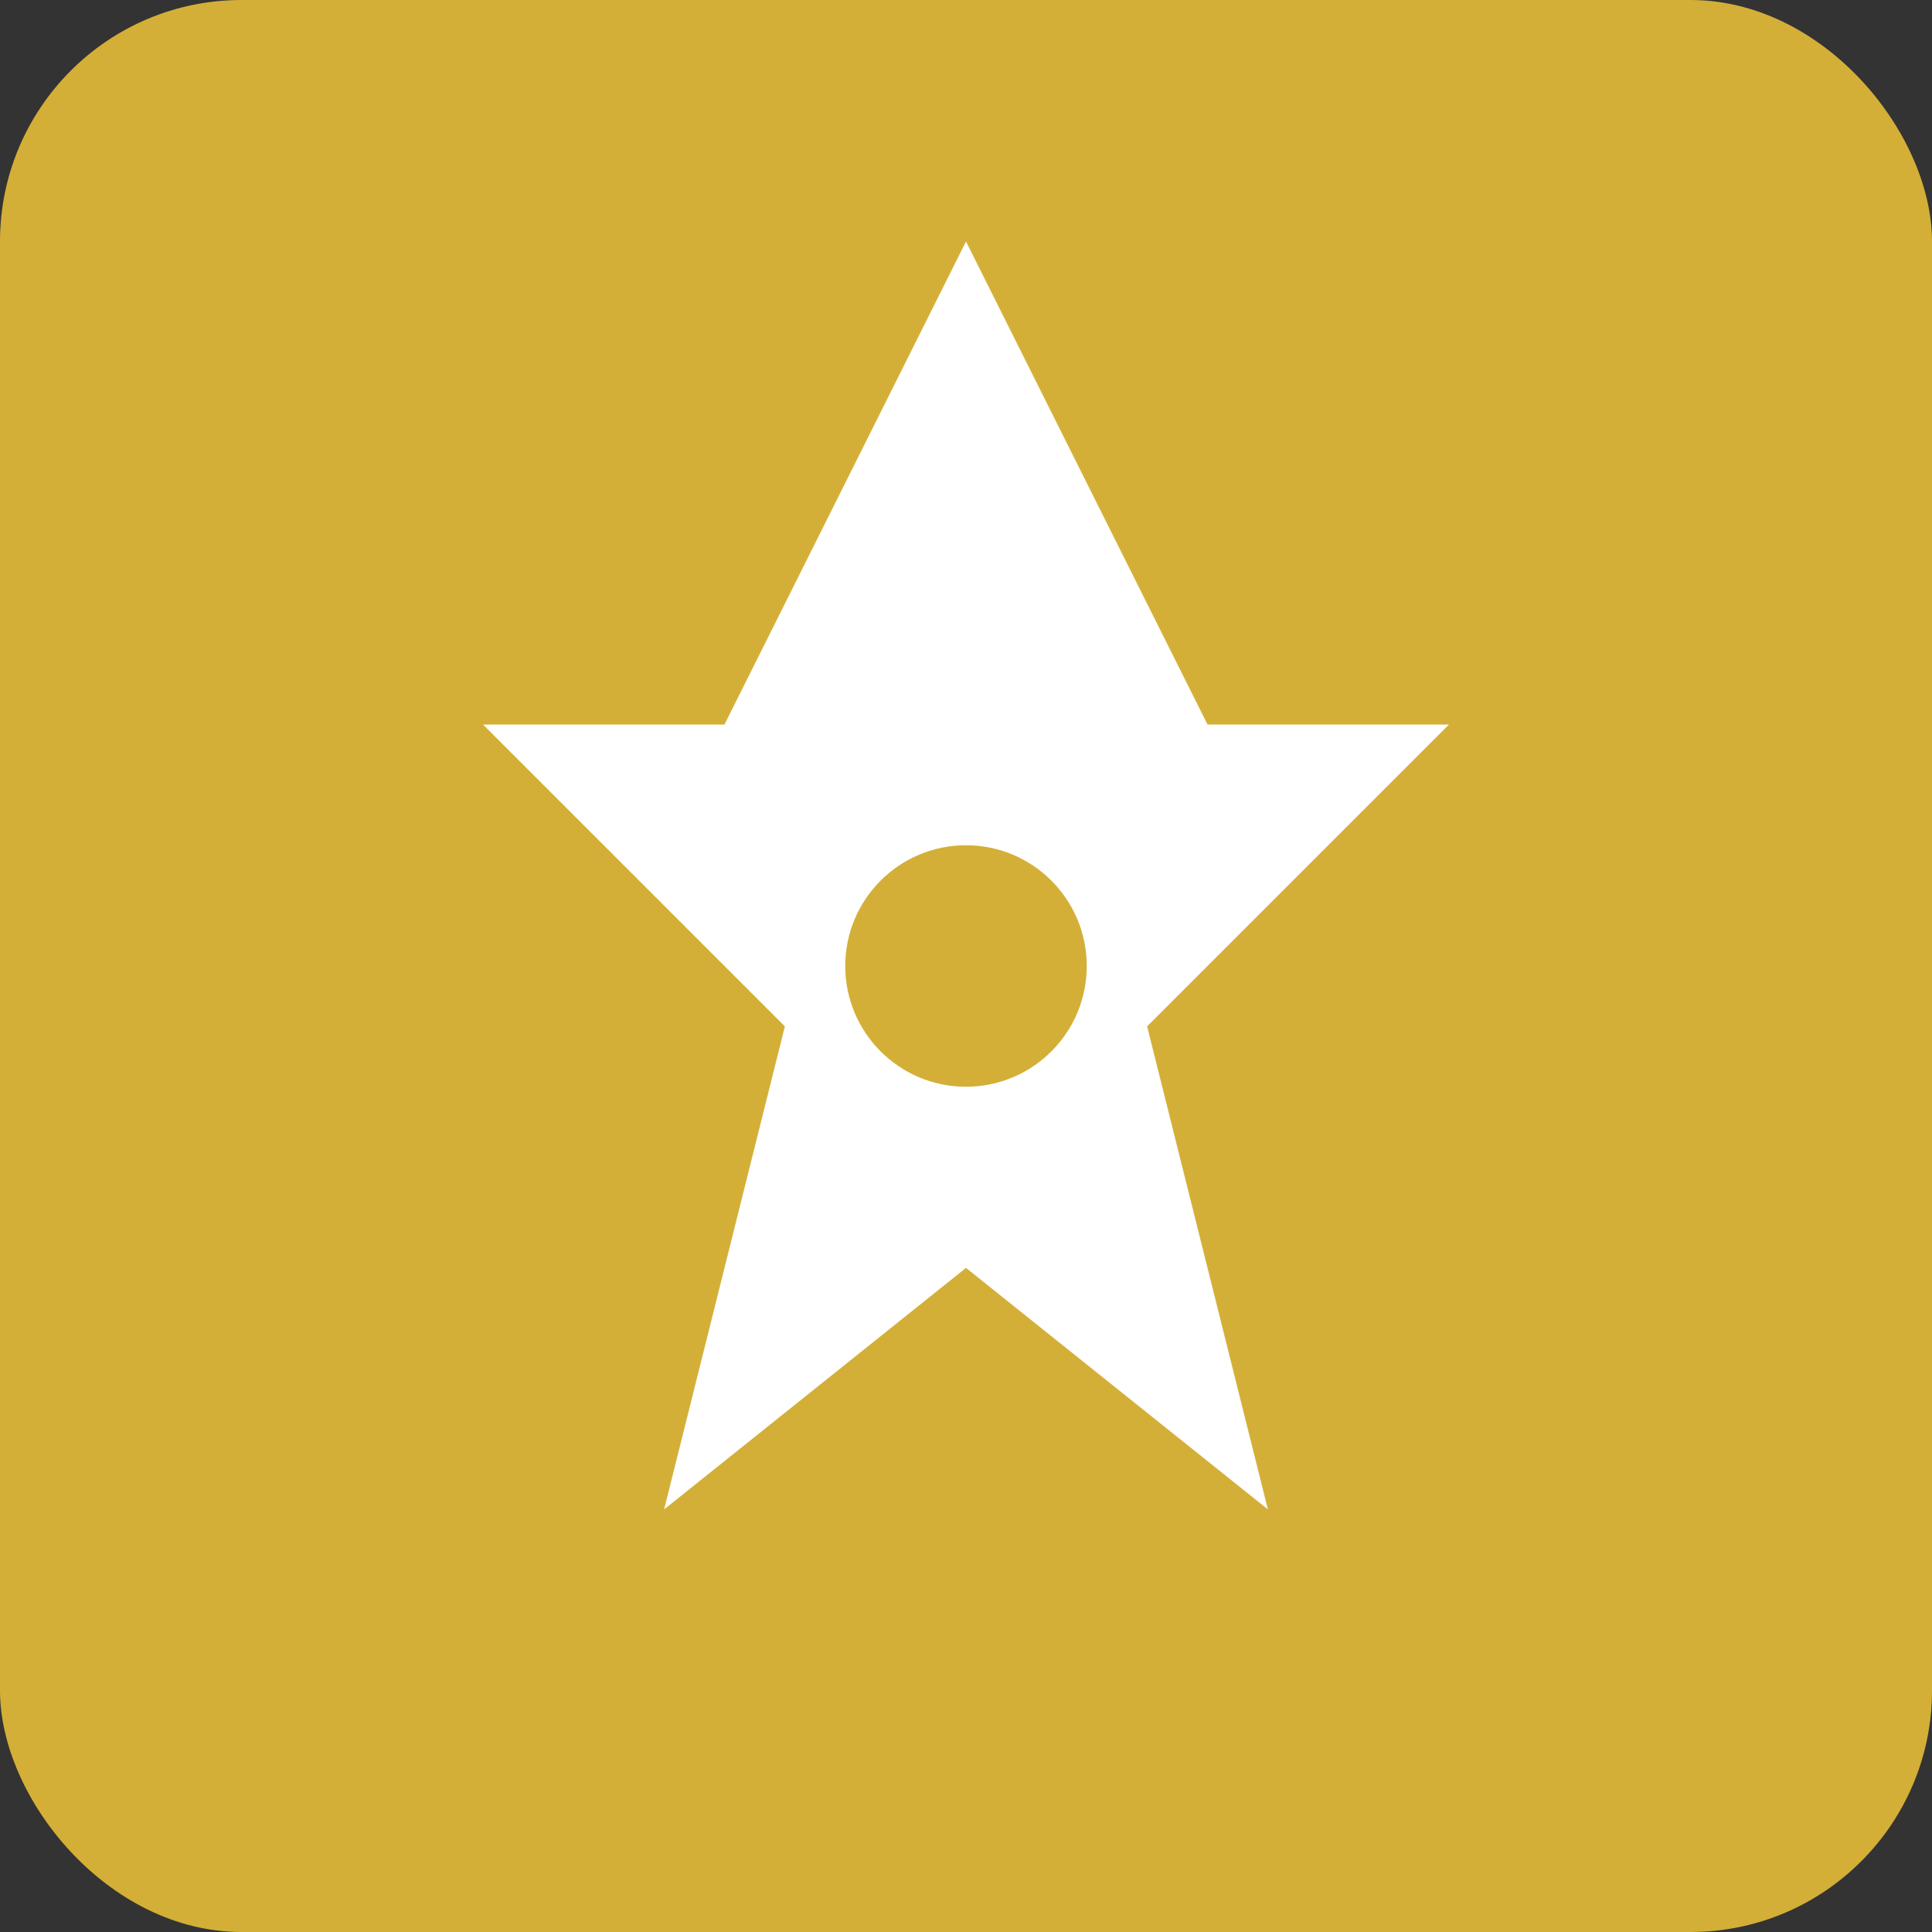
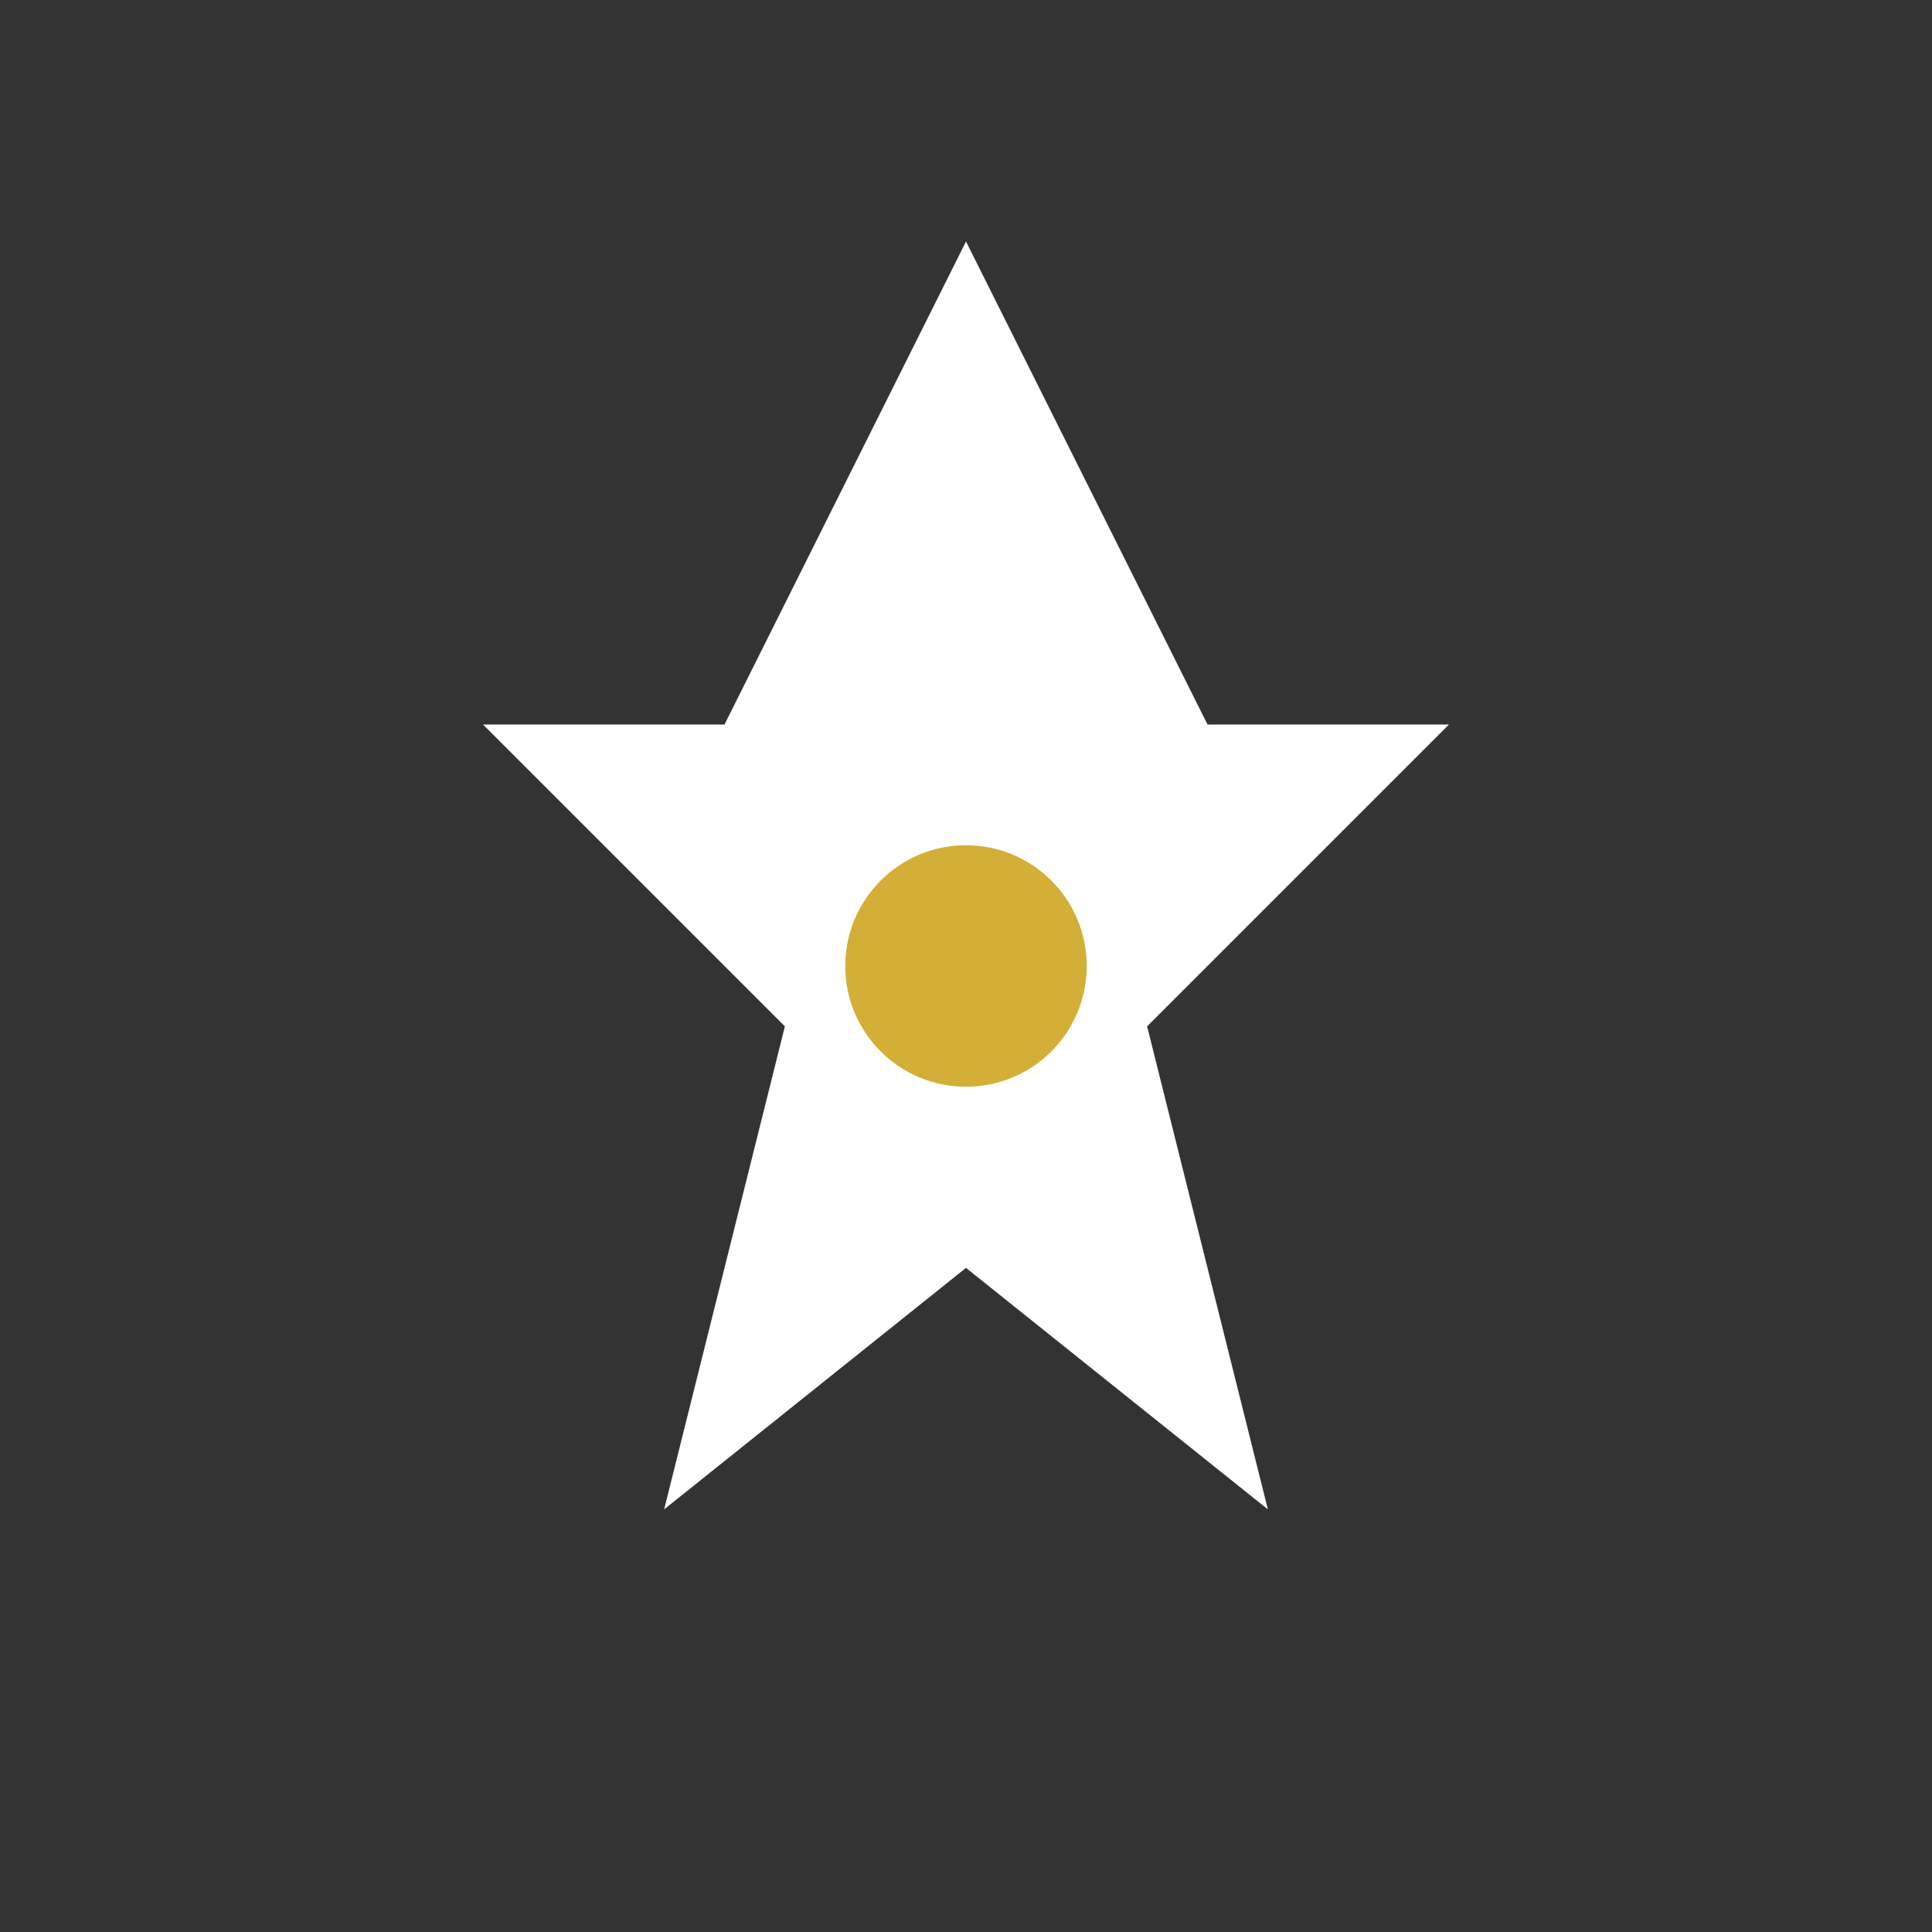
<svg xmlns="http://www.w3.org/2000/svg" width="32" height="32" viewBox="0 0 32 32" fill="none">
  <rect x="0" y="0" width="32" height="32" fill="#333333" stroke="none" />
-   <rect width="32" height="32" rx="4" fill="#d4af37" />
  <path d="M16 4L20 12H24L19 17L21 25L16 21L11 25L13 17L8 12H12L16 4Z" fill="#ffffff" />
  <circle cx="16" cy="16" r="2" fill="#d4af37" />
</svg>